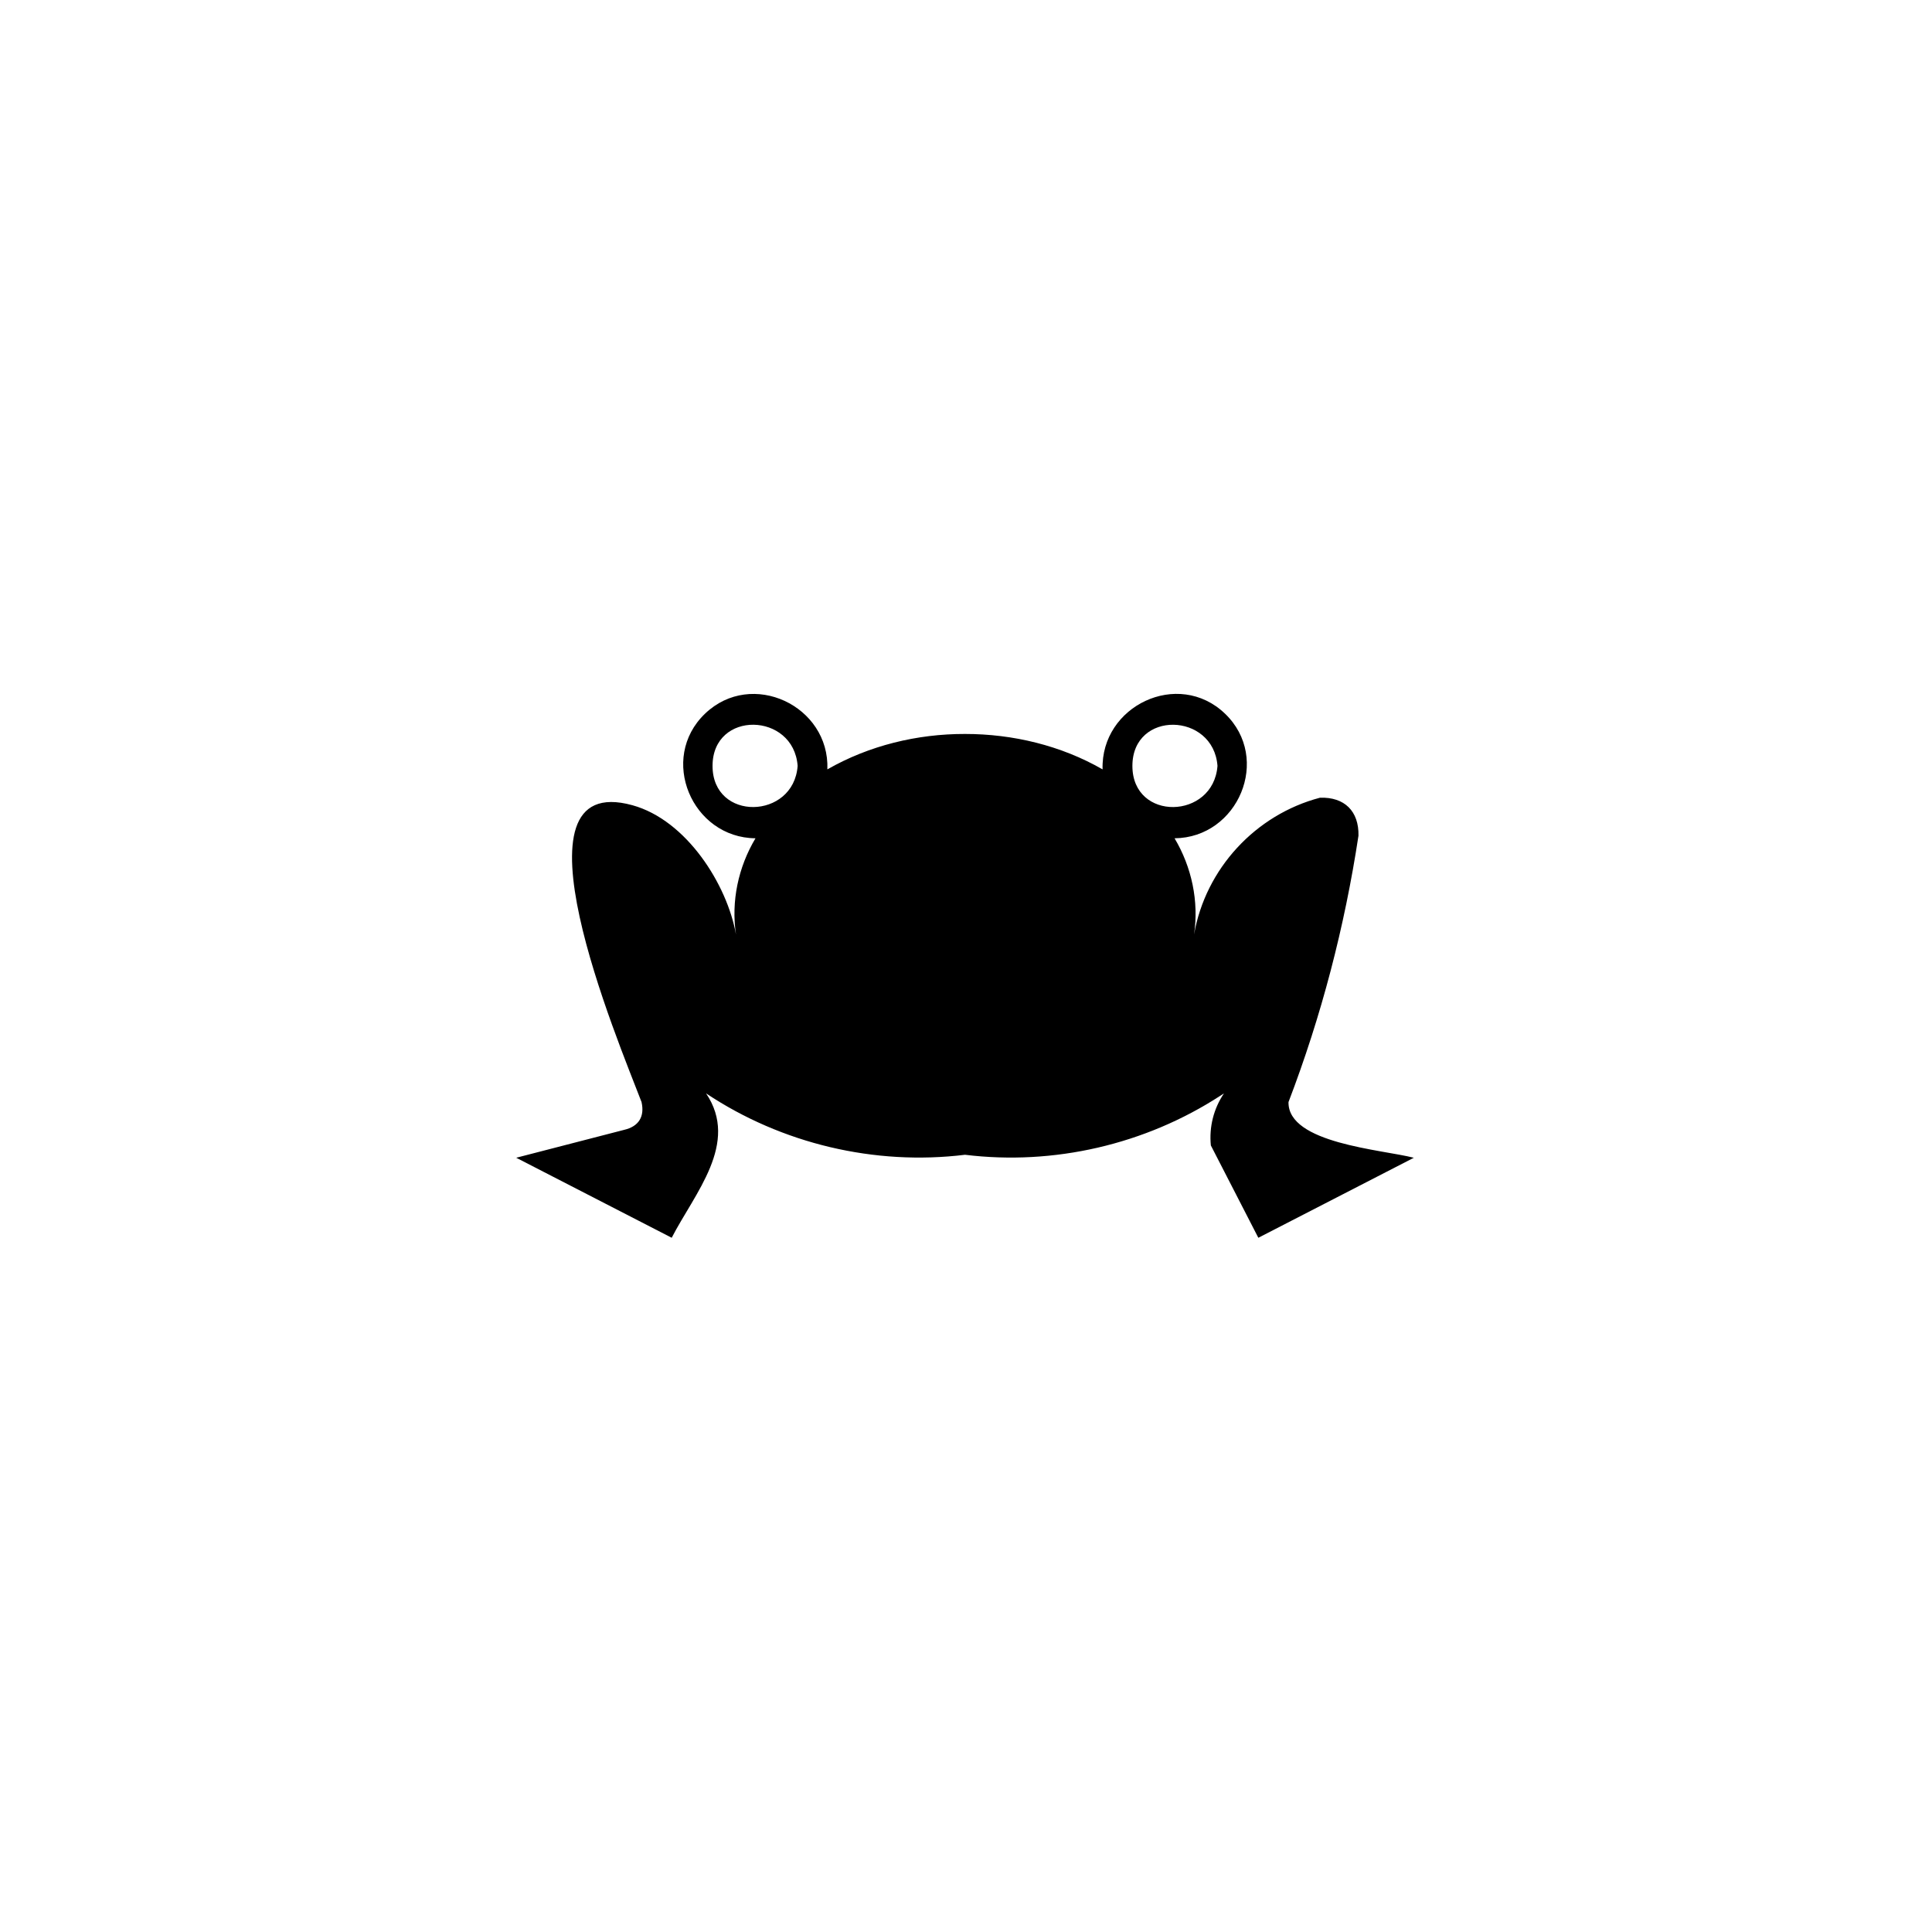
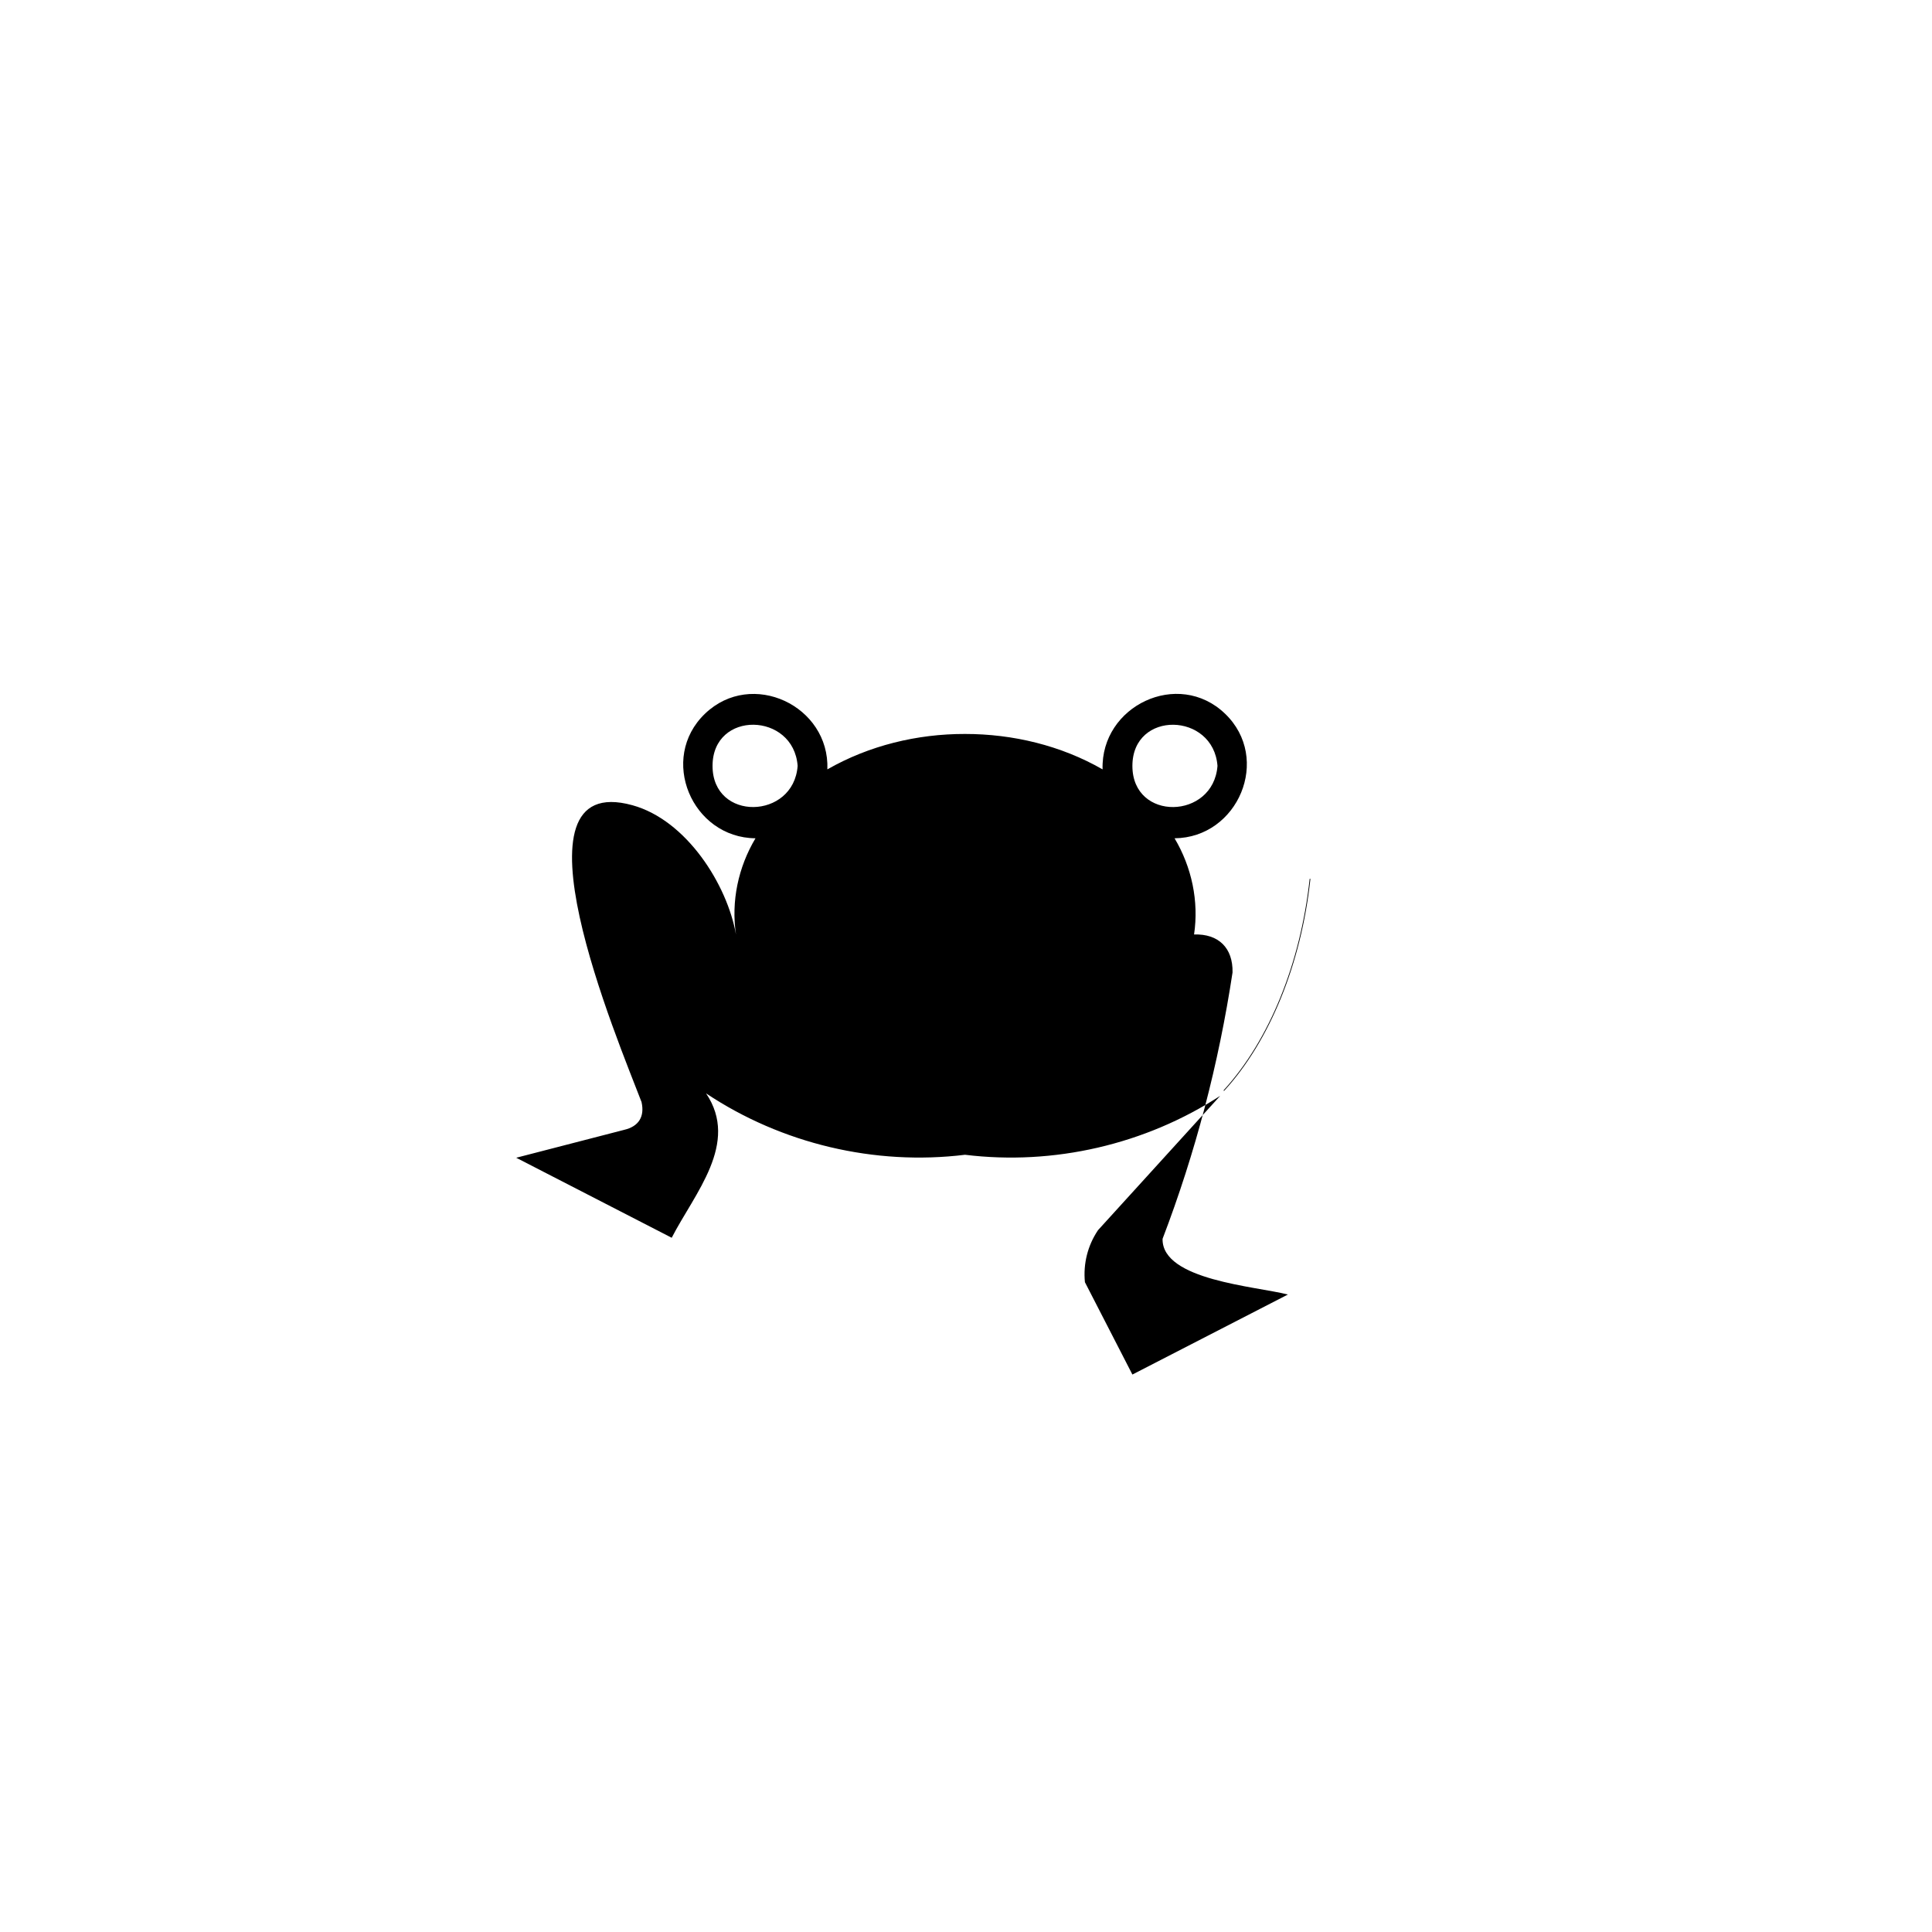
<svg xmlns="http://www.w3.org/2000/svg" width="500" height="500" viewBox="0 0 500 500">
  <g transform="translate(133.598,179.574)translate(116.151,70.381)rotate(0)translate(-116.151,-70.381) scale(2.323,2.323)" opacity="1">
    <defs class="defs" />
-     <path transform="translate(-5.815,-9.681)" d="M83.941,17.703c-0.454,-5.994 -9.477,-6.223 -9.479,0c-0.003,6.229 9.028,6.002 9.479,0zM84.243,54.462c-8.355,5.424 -18.542,7.781 -28.429,6.566c-10.054,1.234 -20.416,-1.224 -28.848,-6.839c3.75,5.559 -1.283,11.134 -3.829,16.085c-5.774,-2.972 -11.548,-5.942 -17.322,-8.914c4.007,-1.036 8.015,-2.072 12.022,-3.108c1.624,-0.377 2.306,-1.471 1.939,-3.098c-2.634,-6.891 -15.409,-37.044 -1.014,-33.067c6.031,1.666 10.555,8.841 11.536,14.399c-0.555,-3.711 0.253,-7.501 2.173,-10.717c-7.078,-0.062 -10.833,-8.887 -5.622,-13.883c5.204,-4.988 13.895,-0.878 13.63,6.206c4.638,-2.655 10.002,-3.957 15.335,-3.946c5.333,-0.001 10.688,1.284 15.326,3.946c-0.216,-7.07 8.418,-11.214 13.64,-6.206c5.211,4.998 1.453,13.818 -5.621,13.883c1.912,3.213 2.723,7.01 2.172,10.717c1.278,-7.326 6.842,-13.349 14.03,-15.237c2.728,-0.093 4.344,1.5 4.287,4.229c-1.541,10.146 -4.127,20.091 -7.795,29.677c-0.093,4.614 10.419,5.29 13.962,6.206c-5.774,2.972 -11.549,5.942 -17.323,8.914c-1.763,-3.43 -3.526,-6.858 -5.29,-10.288c-0.202,-2.051 0.306,-4.087 1.46,-5.797zM27.687,17.703c-0.003,6.224 9.044,6.005 9.479,0c-0.444,-5.998 -9.476,-6.223 -9.479,0zM26.966,53.906c-0.011,0 -0.022,-0.004 -0.03,-0.014c-6.947,-7.635 -8.995,-18.045 -9.597,-23.571c-0.002,-0.022 0.014,-0.042 0.036,-0.044c0.021,-0.002 0.042,0.014 0.044,0.036c0.602,5.516 2.646,15.907 9.577,23.526c0.015,0.017 0.014,0.042 -0.002,0.057c-0.009,0.007 -0.018,0.01 -0.028,0.01zM84.662,53.906c-0.01,0 -0.02,-0.003 -0.027,-0.011c-0.017,-0.015 -0.018,-0.04 -0.002,-0.058c5.063,-5.535 8.553,-14.11 9.576,-23.525c0.003,-0.022 0.021,-0.038 0.045,-0.036c0.022,0.002 0.038,0.022 0.036,0.044c-1.025,9.431 -4.523,18.023 -9.598,23.572c-0.007,0.01 -0.018,0.014 -0.03,0.014z" fill="#000000" class="fill c1" />
+     <path transform="translate(-5.815,-9.681)" d="M83.941,17.703c-0.454,-5.994 -9.477,-6.223 -9.479,0c-0.003,6.229 9.028,6.002 9.479,0zM84.243,54.462c-8.355,5.424 -18.542,7.781 -28.429,6.566c-10.054,1.234 -20.416,-1.224 -28.848,-6.839c3.75,5.559 -1.283,11.134 -3.829,16.085c-5.774,-2.972 -11.548,-5.942 -17.322,-8.914c4.007,-1.036 8.015,-2.072 12.022,-3.108c1.624,-0.377 2.306,-1.471 1.939,-3.098c-2.634,-6.891 -15.409,-37.044 -1.014,-33.067c6.031,1.666 10.555,8.841 11.536,14.399c-0.555,-3.711 0.253,-7.501 2.173,-10.717c-7.078,-0.062 -10.833,-8.887 -5.622,-13.883c5.204,-4.988 13.895,-0.878 13.63,6.206c4.638,-2.655 10.002,-3.957 15.335,-3.946c5.333,-0.001 10.688,1.284 15.326,3.946c-0.216,-7.07 8.418,-11.214 13.64,-6.206c5.211,4.998 1.453,13.818 -5.621,13.883c1.912,3.213 2.723,7.01 2.172,10.717c2.728,-0.093 4.344,1.5 4.287,4.229c-1.541,10.146 -4.127,20.091 -7.795,29.677c-0.093,4.614 10.419,5.29 13.962,6.206c-5.774,2.972 -11.549,5.942 -17.323,8.914c-1.763,-3.43 -3.526,-6.858 -5.29,-10.288c-0.202,-2.051 0.306,-4.087 1.46,-5.797zM27.687,17.703c-0.003,6.224 9.044,6.005 9.479,0c-0.444,-5.998 -9.476,-6.223 -9.479,0zM26.966,53.906c-0.011,0 -0.022,-0.004 -0.03,-0.014c-6.947,-7.635 -8.995,-18.045 -9.597,-23.571c-0.002,-0.022 0.014,-0.042 0.036,-0.044c0.021,-0.002 0.042,0.014 0.044,0.036c0.602,5.516 2.646,15.907 9.577,23.526c0.015,0.017 0.014,0.042 -0.002,0.057c-0.009,0.007 -0.018,0.01 -0.028,0.01zM84.662,53.906c-0.01,0 -0.02,-0.003 -0.027,-0.011c-0.017,-0.015 -0.018,-0.04 -0.002,-0.058c5.063,-5.535 8.553,-14.11 9.576,-23.525c0.003,-0.022 0.021,-0.038 0.045,-0.036c0.022,0.002 0.038,0.022 0.036,0.044c-1.025,9.431 -4.523,18.023 -9.598,23.572c-0.007,0.01 -0.018,0.014 -0.03,0.014z" fill="#000000" class="fill c1" />
  </g>
</svg>